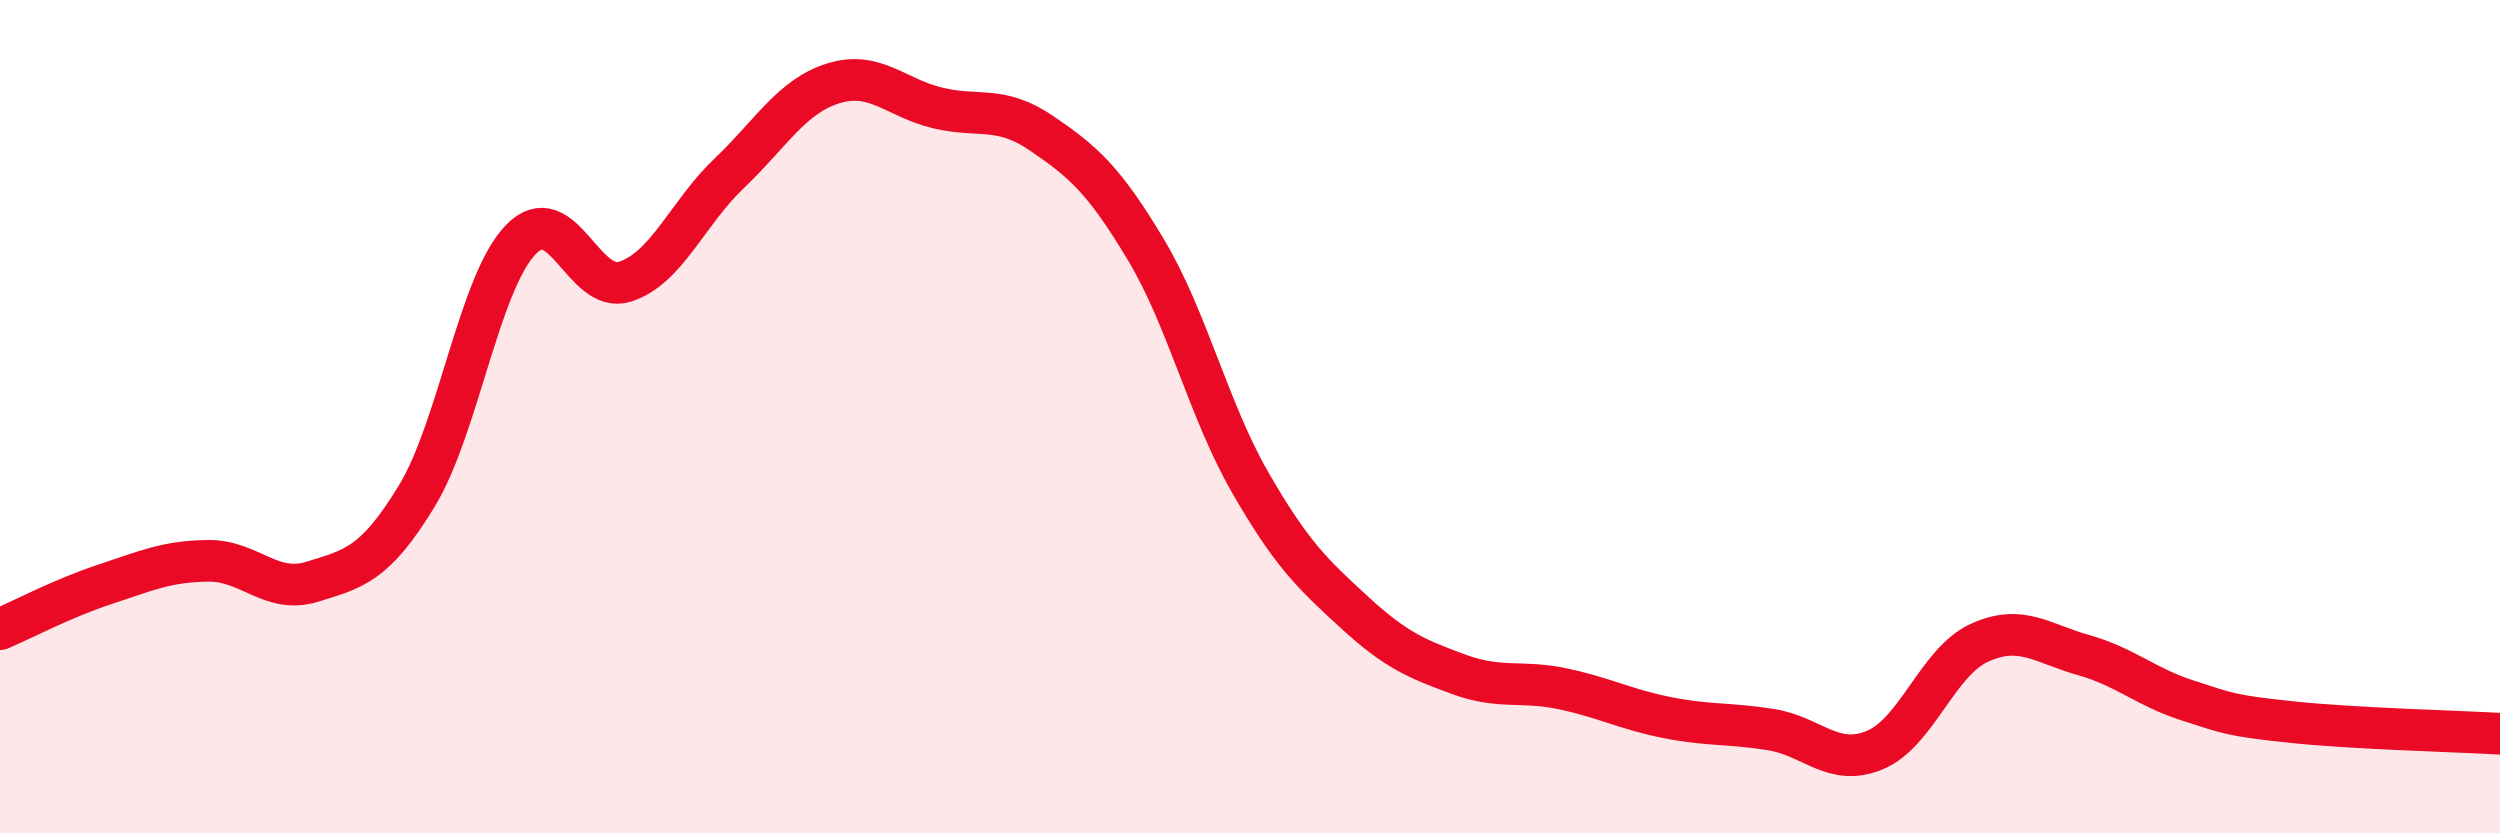
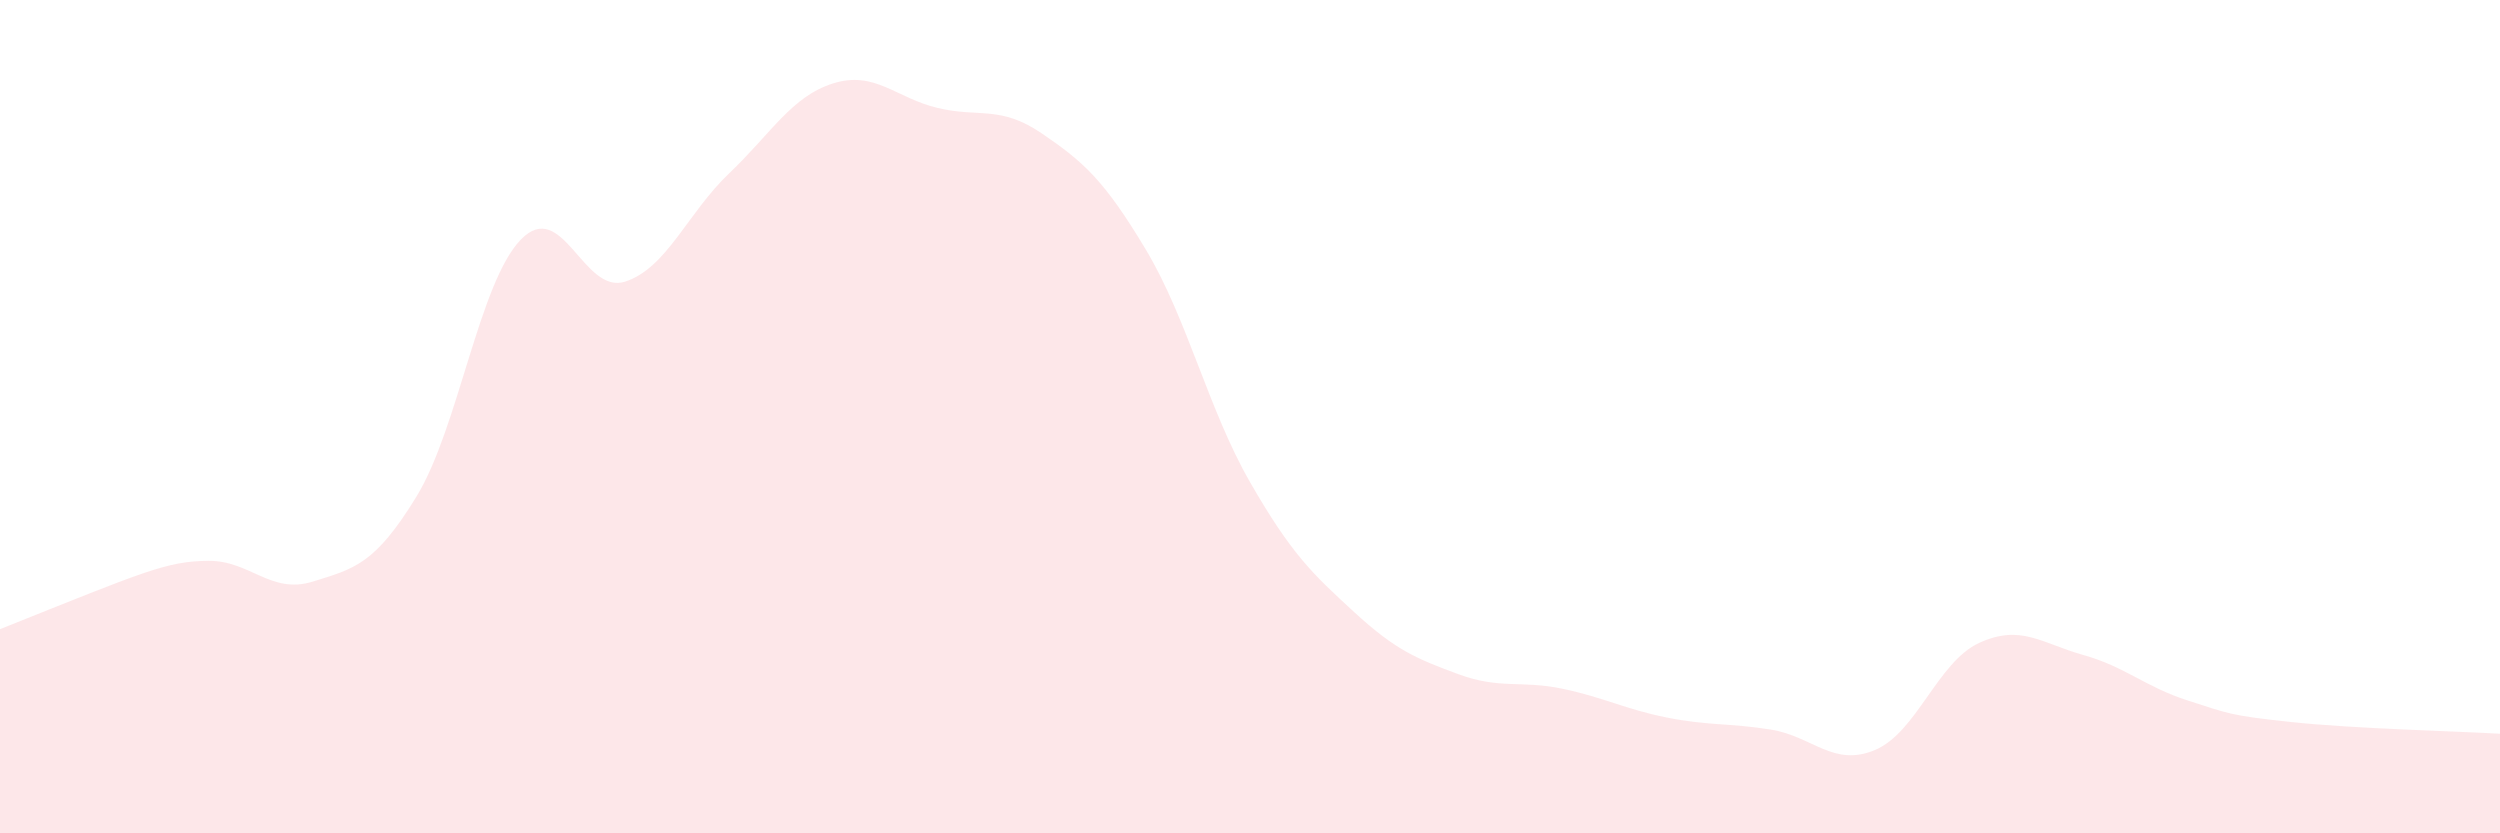
<svg xmlns="http://www.w3.org/2000/svg" width="60" height="20" viewBox="0 0 60 20">
-   <path d="M 0,15.1 C 0.5,14.89 1.5,14.36 2.5,14.03 C 3.5,13.7 4,13.47 5,13.46 C 6,13.45 6.5,14.27 7.5,13.96 C 8.5,13.65 9,13.55 10,11.91 C 11,10.27 11.5,6.78 12.5,5.75 C 13.5,4.72 14,7.08 15,6.76 C 16,6.44 16.5,5.11 17.5,4.16 C 18.5,3.21 19,2.31 20,2 C 21,1.69 21.5,2.35 22.5,2.59 C 23.5,2.83 24,2.52 25,3.2 C 26,3.88 26.5,4.32 27.5,5.99 C 28.5,7.66 29,9.83 30,11.57 C 31,13.31 31.5,13.77 32.5,14.69 C 33.5,15.61 34,15.81 35,16.18 C 36,16.55 36.5,16.32 37.5,16.53 C 38.5,16.74 39,17.02 40,17.22 C 41,17.42 41.5,17.35 42.5,17.51 C 43.5,17.67 44,18.42 45,18 C 46,17.58 46.5,15.89 47.5,15.43 C 48.5,14.97 49,15.44 50,15.72 C 51,16 51.5,16.49 52.5,16.81 C 53.5,17.13 53.5,17.17 55,17.33 C 56.5,17.49 59,17.55 60,17.61L60 20L0 20Z" fill="#EB0A25" opacity="0.1" stroke-linecap="round" stroke-linejoin="round" />
-   <path d="M 0,15.1 C 0.5,14.89 1.5,14.36 2.5,14.03 C 3.5,13.7 4,13.47 5,13.46 C 6,13.45 6.5,14.27 7.5,13.96 C 8.5,13.65 9,13.55 10,11.91 C 11,10.27 11.5,6.78 12.5,5.75 C 13.5,4.72 14,7.08 15,6.76 C 16,6.44 16.5,5.11 17.5,4.16 C 18.5,3.21 19,2.31 20,2 C 21,1.69 21.5,2.35 22.5,2.59 C 23.5,2.83 24,2.52 25,3.2 C 26,3.88 26.5,4.32 27.5,5.99 C 28.5,7.66 29,9.83 30,11.57 C 31,13.31 31.5,13.77 32.5,14.69 C 33.5,15.61 34,15.81 35,16.18 C 36,16.55 36.5,16.32 37.5,16.53 C 38.5,16.74 39,17.02 40,17.22 C 41,17.42 41.5,17.35 42.5,17.51 C 43.5,17.67 44,18.42 45,18 C 46,17.58 46.5,15.89 47.5,15.43 C 48.5,14.97 49,15.44 50,15.72 C 51,16 51.5,16.49 52.5,16.81 C 53.5,17.13 53.5,17.17 55,17.33 C 56.5,17.49 59,17.55 60,17.61" stroke="#EB0A25" stroke-width="1" fill="none" stroke-linecap="round" stroke-linejoin="round" />
+   <path d="M 0,15.1 C 3.5,13.7 4,13.47 5,13.46 C 6,13.45 6.5,14.27 7.5,13.96 C 8.5,13.65 9,13.55 10,11.91 C 11,10.27 11.5,6.78 12.5,5.75 C 13.5,4.72 14,7.08 15,6.76 C 16,6.44 16.5,5.11 17.5,4.16 C 18.5,3.21 19,2.31 20,2 C 21,1.69 21.5,2.35 22.5,2.59 C 23.5,2.83 24,2.52 25,3.2 C 26,3.88 26.5,4.32 27.5,5.99 C 28.5,7.66 29,9.83 30,11.57 C 31,13.31 31.5,13.77 32.5,14.69 C 33.5,15.61 34,15.81 35,16.18 C 36,16.55 36.5,16.32 37.5,16.53 C 38.5,16.74 39,17.02 40,17.22 C 41,17.42 41.5,17.35 42.5,17.51 C 43.5,17.67 44,18.42 45,18 C 46,17.58 46.5,15.89 47.5,15.43 C 48.5,14.97 49,15.44 50,15.72 C 51,16 51.5,16.49 52.5,16.81 C 53.5,17.13 53.5,17.17 55,17.33 C 56.5,17.49 59,17.55 60,17.61L60 20L0 20Z" fill="#EB0A25" opacity="0.1" stroke-linecap="round" stroke-linejoin="round" />
</svg>